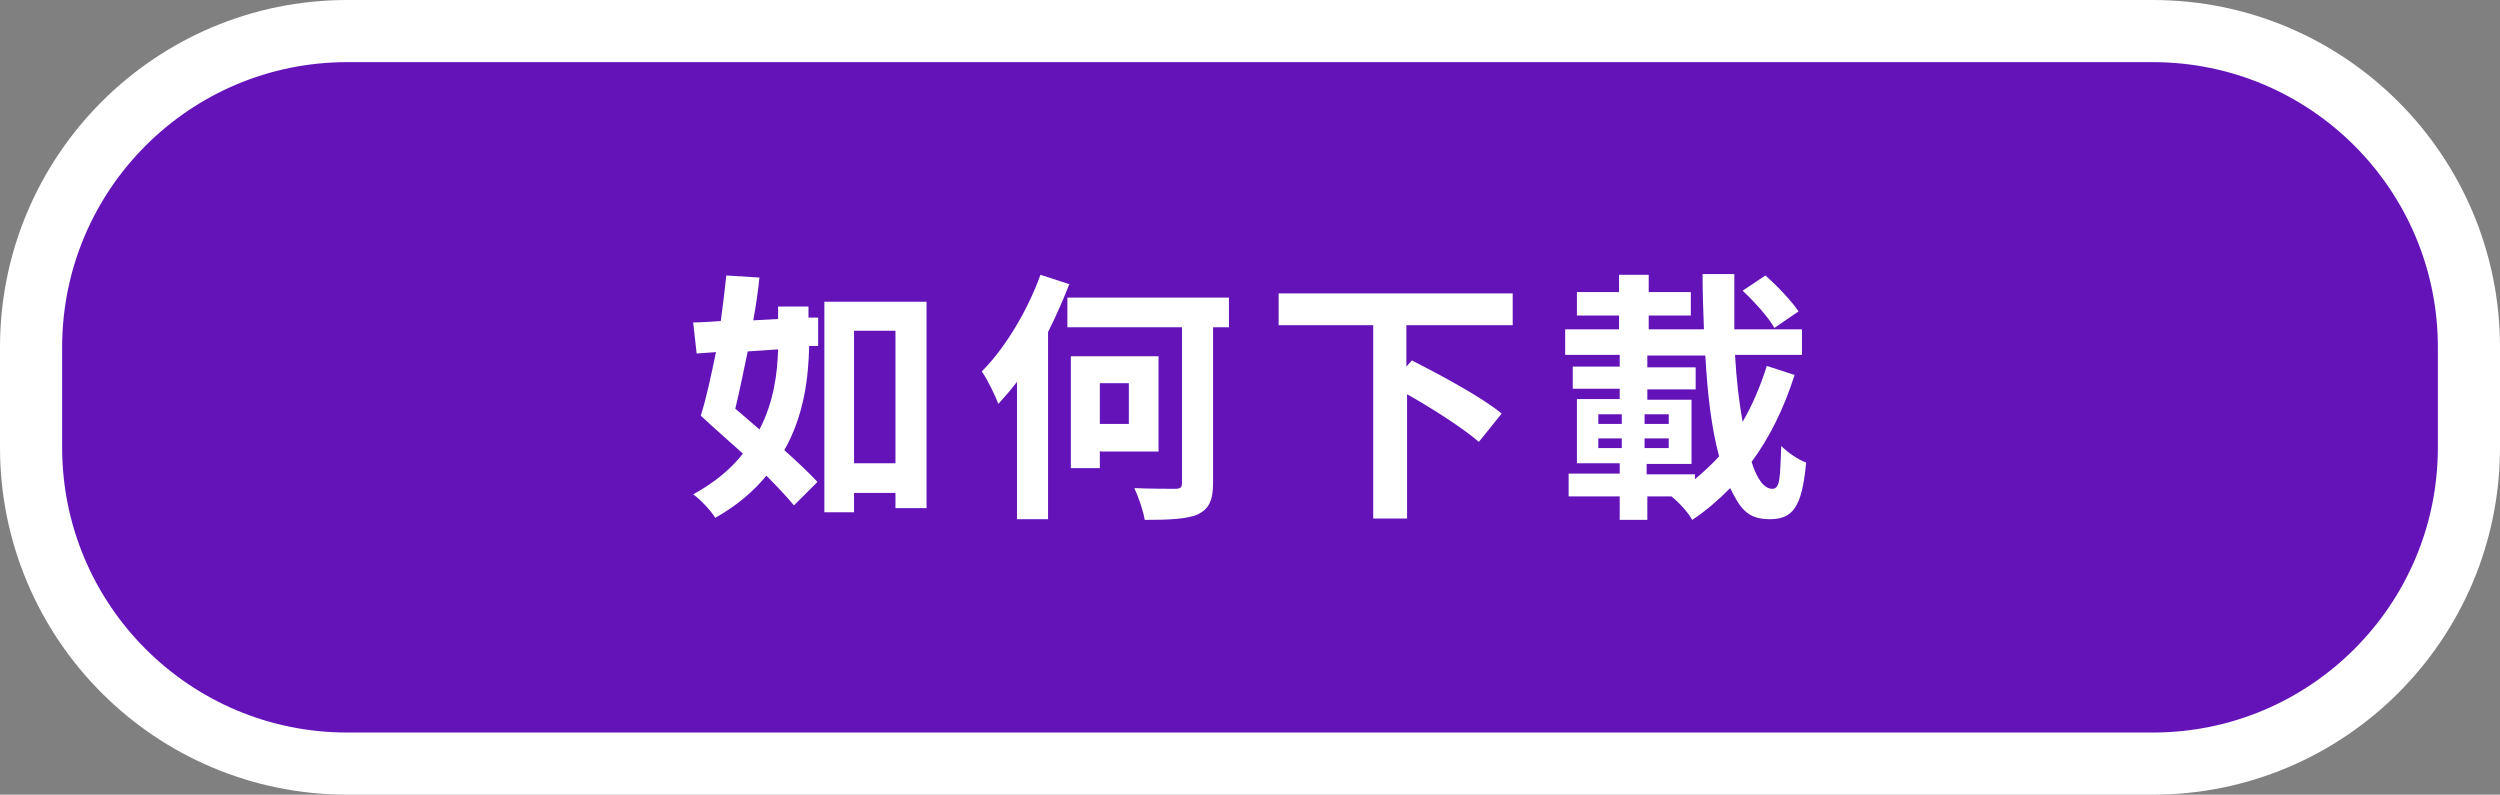
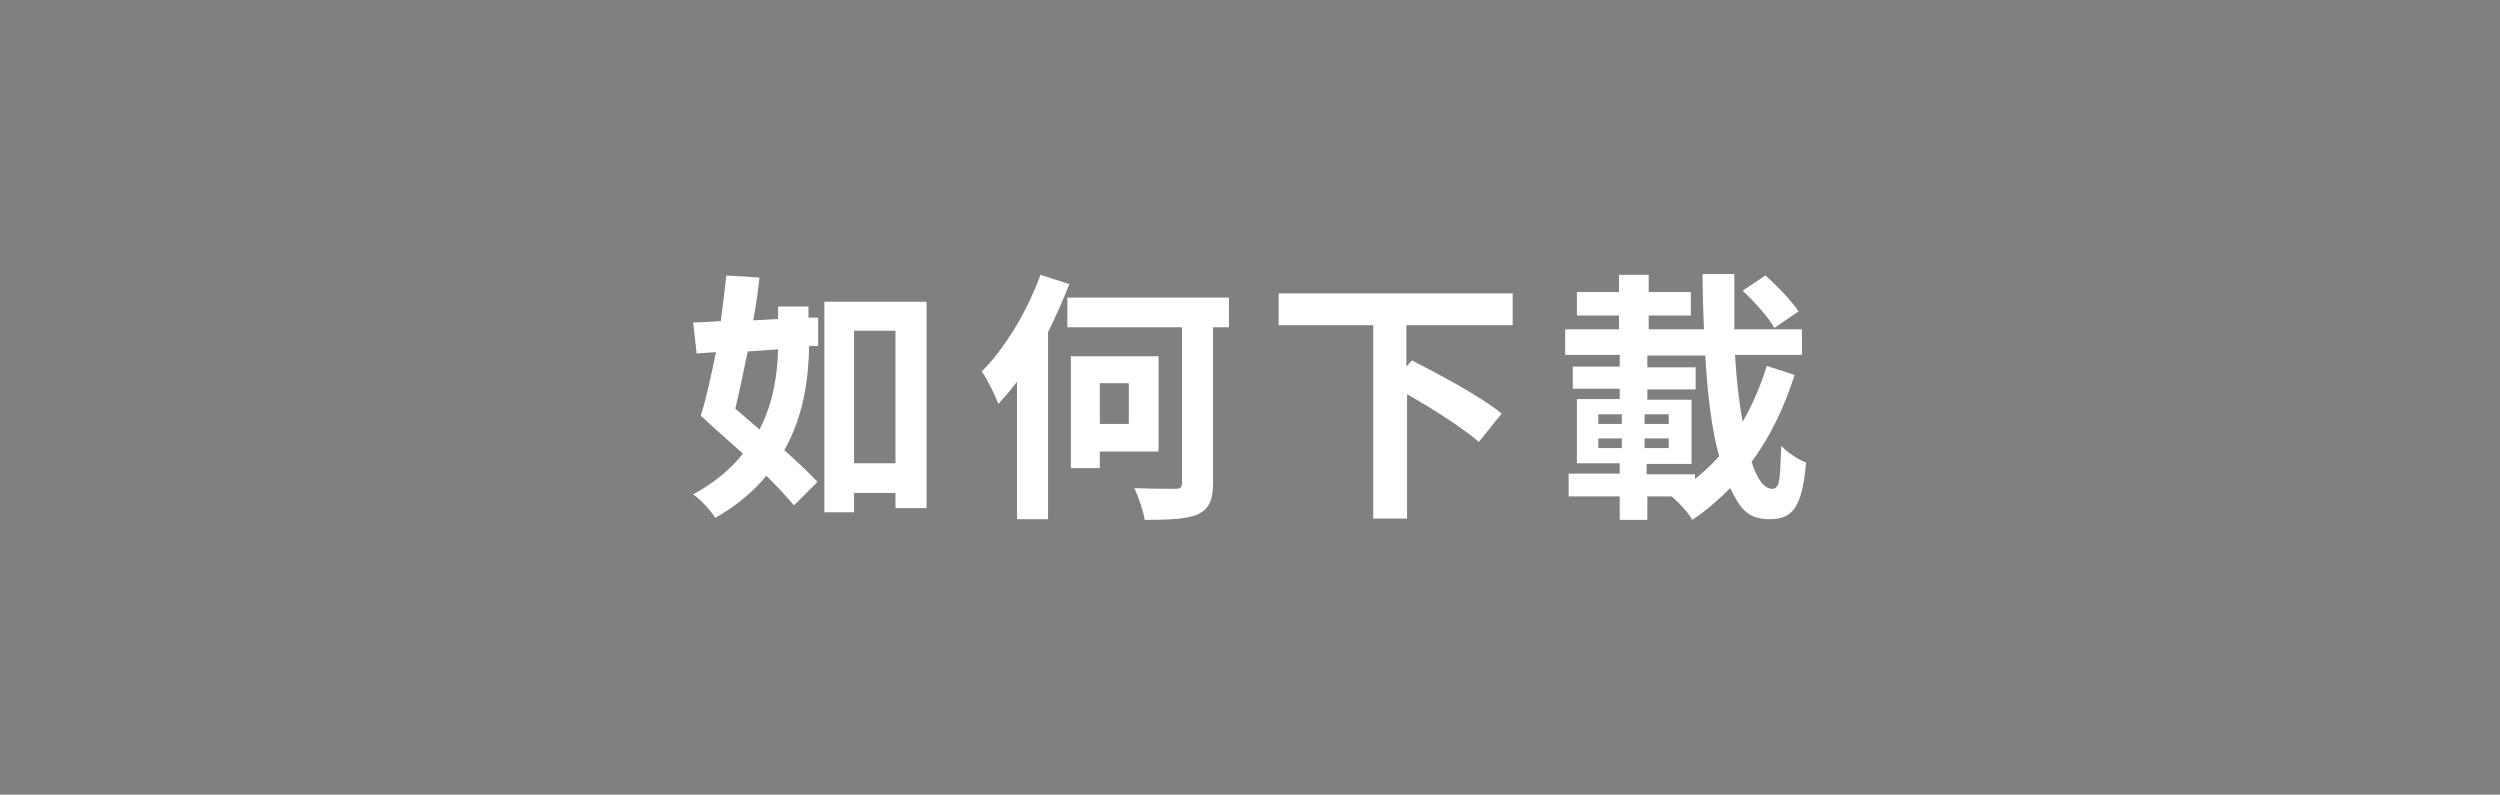
<svg xmlns="http://www.w3.org/2000/svg" id="result" viewBox="0 0 362.1 115.1">
  <rect x="0" y="0" width="362.1" height="115.1" fill="#808080" stroke="none" />
  <defs>
    <style>.cls-1{fill:#6413b9;stroke:#fff;stroke-miterlimit:10;stroke-width:9px;}.cls-2{fill:#fff;stroke-width:0px;}</style>
  </defs>
-   <path class="cls-1" d="m50.3,4.5h261.5c25.3,0,45.8,20.5,45.8,45.8v14.5c0,25.3-20.5,45.8-45.8,45.8H50.3c-25.3,0-45.8-20.5-45.8-45.8v-14.5C4.5,25,25,4.5,50.3,4.5Z" />
  <path class="cls-2" d="m117.2,46h1.3c0,0,0,4.1,0,4.1h-1.3c-.1,4.5-.7,10-3.6,15.1,1.9,1.7,3.6,3.3,4.8,4.6l-3.4,3.4c-1-1.2-2.4-2.7-4-4.3-1.8,2.2-4.2,4.3-7.4,6.1-.6-1-2.2-2.7-3.2-3.4,3.1-1.7,5.5-3.7,7.2-5.9-2.1-1.9-4.3-3.8-6.1-5.5.8-2.5,1.5-5.8,2.2-9.2l-2.8.2-.5-4.5c1.2,0,2.5-.1,4-.2.3-2.3.6-4.6.8-6.6l4.8.3c-.2,1.9-.5,4.1-.9,6.2l3.6-.2v-1.8h4.4v1.6Zm-8.9,4.9c-.6,2.9-1.2,5.8-1.8,8.3,1.1.9,2.3,2,3.5,3,2.1-4,2.6-8.2,2.7-11.6l-4.4.3Zm25.9-7.2v29.9h-4.5v-2.2h-6v2.8h-4.3v-30.5h14.8Zm-4.5,23.4v-19.2h-6v19.2h6Z" />
  <path class="cls-2" d="m154.9,41.1c-.9,2.3-1.9,4.6-3.1,7v27.1h-4.5v-19.9c-.9,1.2-1.8,2.2-2.7,3.2-.4-1.1-1.6-3.6-2.4-4.7,3.3-3.3,6.6-8.7,8.5-14l4.3,1.4Zm23.1,6.3h-2.3v22.5c0,2.6-.6,3.8-2.2,4.6-1.6.7-4.2.8-7.7.8-.2-1.3-.9-3.3-1.5-4.6,2.5.1,5.1.1,5.9.1s1-.2,1-.9v-22.5h-16.6v-4.3h23.4v4.3Zm-18.7,17.9v2.5h-4.2v-16.2h12.7v13.8h-8.4Zm0-9.8v5.9h4.2v-5.9h-4.2Z" />
  <path class="cls-2" d="m203.7,47.1v6l.8-.9c4.1,2.1,10.1,5.3,13,7.7l-3.3,4.1c-2.2-1.9-6.5-4.7-10.4-6.9v18h-4.9v-28h-13.7v-4.6h33.9v4.6h-15.3Z" />
  <path class="cls-2" d="m259.9,54.4c-1.5,4.7-3.6,9-6.2,12.5.8,2.5,1.8,3.9,3,3.9s1.1-1.8,1.3-6.2c1,1,2.5,2,3.6,2.4-.6,6.6-2,8.2-5.3,8.2s-4.3-1.7-5.7-4.5c-1.7,1.7-3.5,3.3-5.5,4.6-.6-1.1-1.9-2.5-3-3.4h-3.5v3.4h-4v-3.4h-7.4v-3.3h7.4v-1.5h-6.2v-9.3h6.2v-1.5h-6.8v-3.2h6.8v-1.7h-7.9v-3.7h7.8v-2h-6.1v-3.4h6.1v-2.5h4.3v2.5h6.1v3.4h-6.1v2h8c-.1-2.6-.2-5.3-.2-8h4.6c0,2.7,0,5.4,0,8h9.8v3.7h-9.7c.2,3.6.6,6.9,1.1,9.7,1.4-2.4,2.6-5.2,3.5-8.1l4,1.3Zm-28.4,7h3.4v-1.4h-3.4v1.4Zm0,3.5h3.4v-1.4h-3.4v1.4Zm10.2-3.5v-1.4h-3.5v1.4h3.5Zm0,3.5v-1.4h-3.5v1.4h3.5Zm3.8,4.5c1.2-1,2.4-2.1,3.5-3.3-1.1-4-1.7-9.1-2-14.6h-8.4v1.7h7v3.2h-7v1.5h6.4v9.3h-6.5v1.5h7v.8Zm11.5-21.9c-.8-1.5-2.9-3.8-4.6-5.4l3.3-2.2c1.7,1.5,3.8,3.7,4.8,5.2l-3.5,2.4Z" />
</svg>